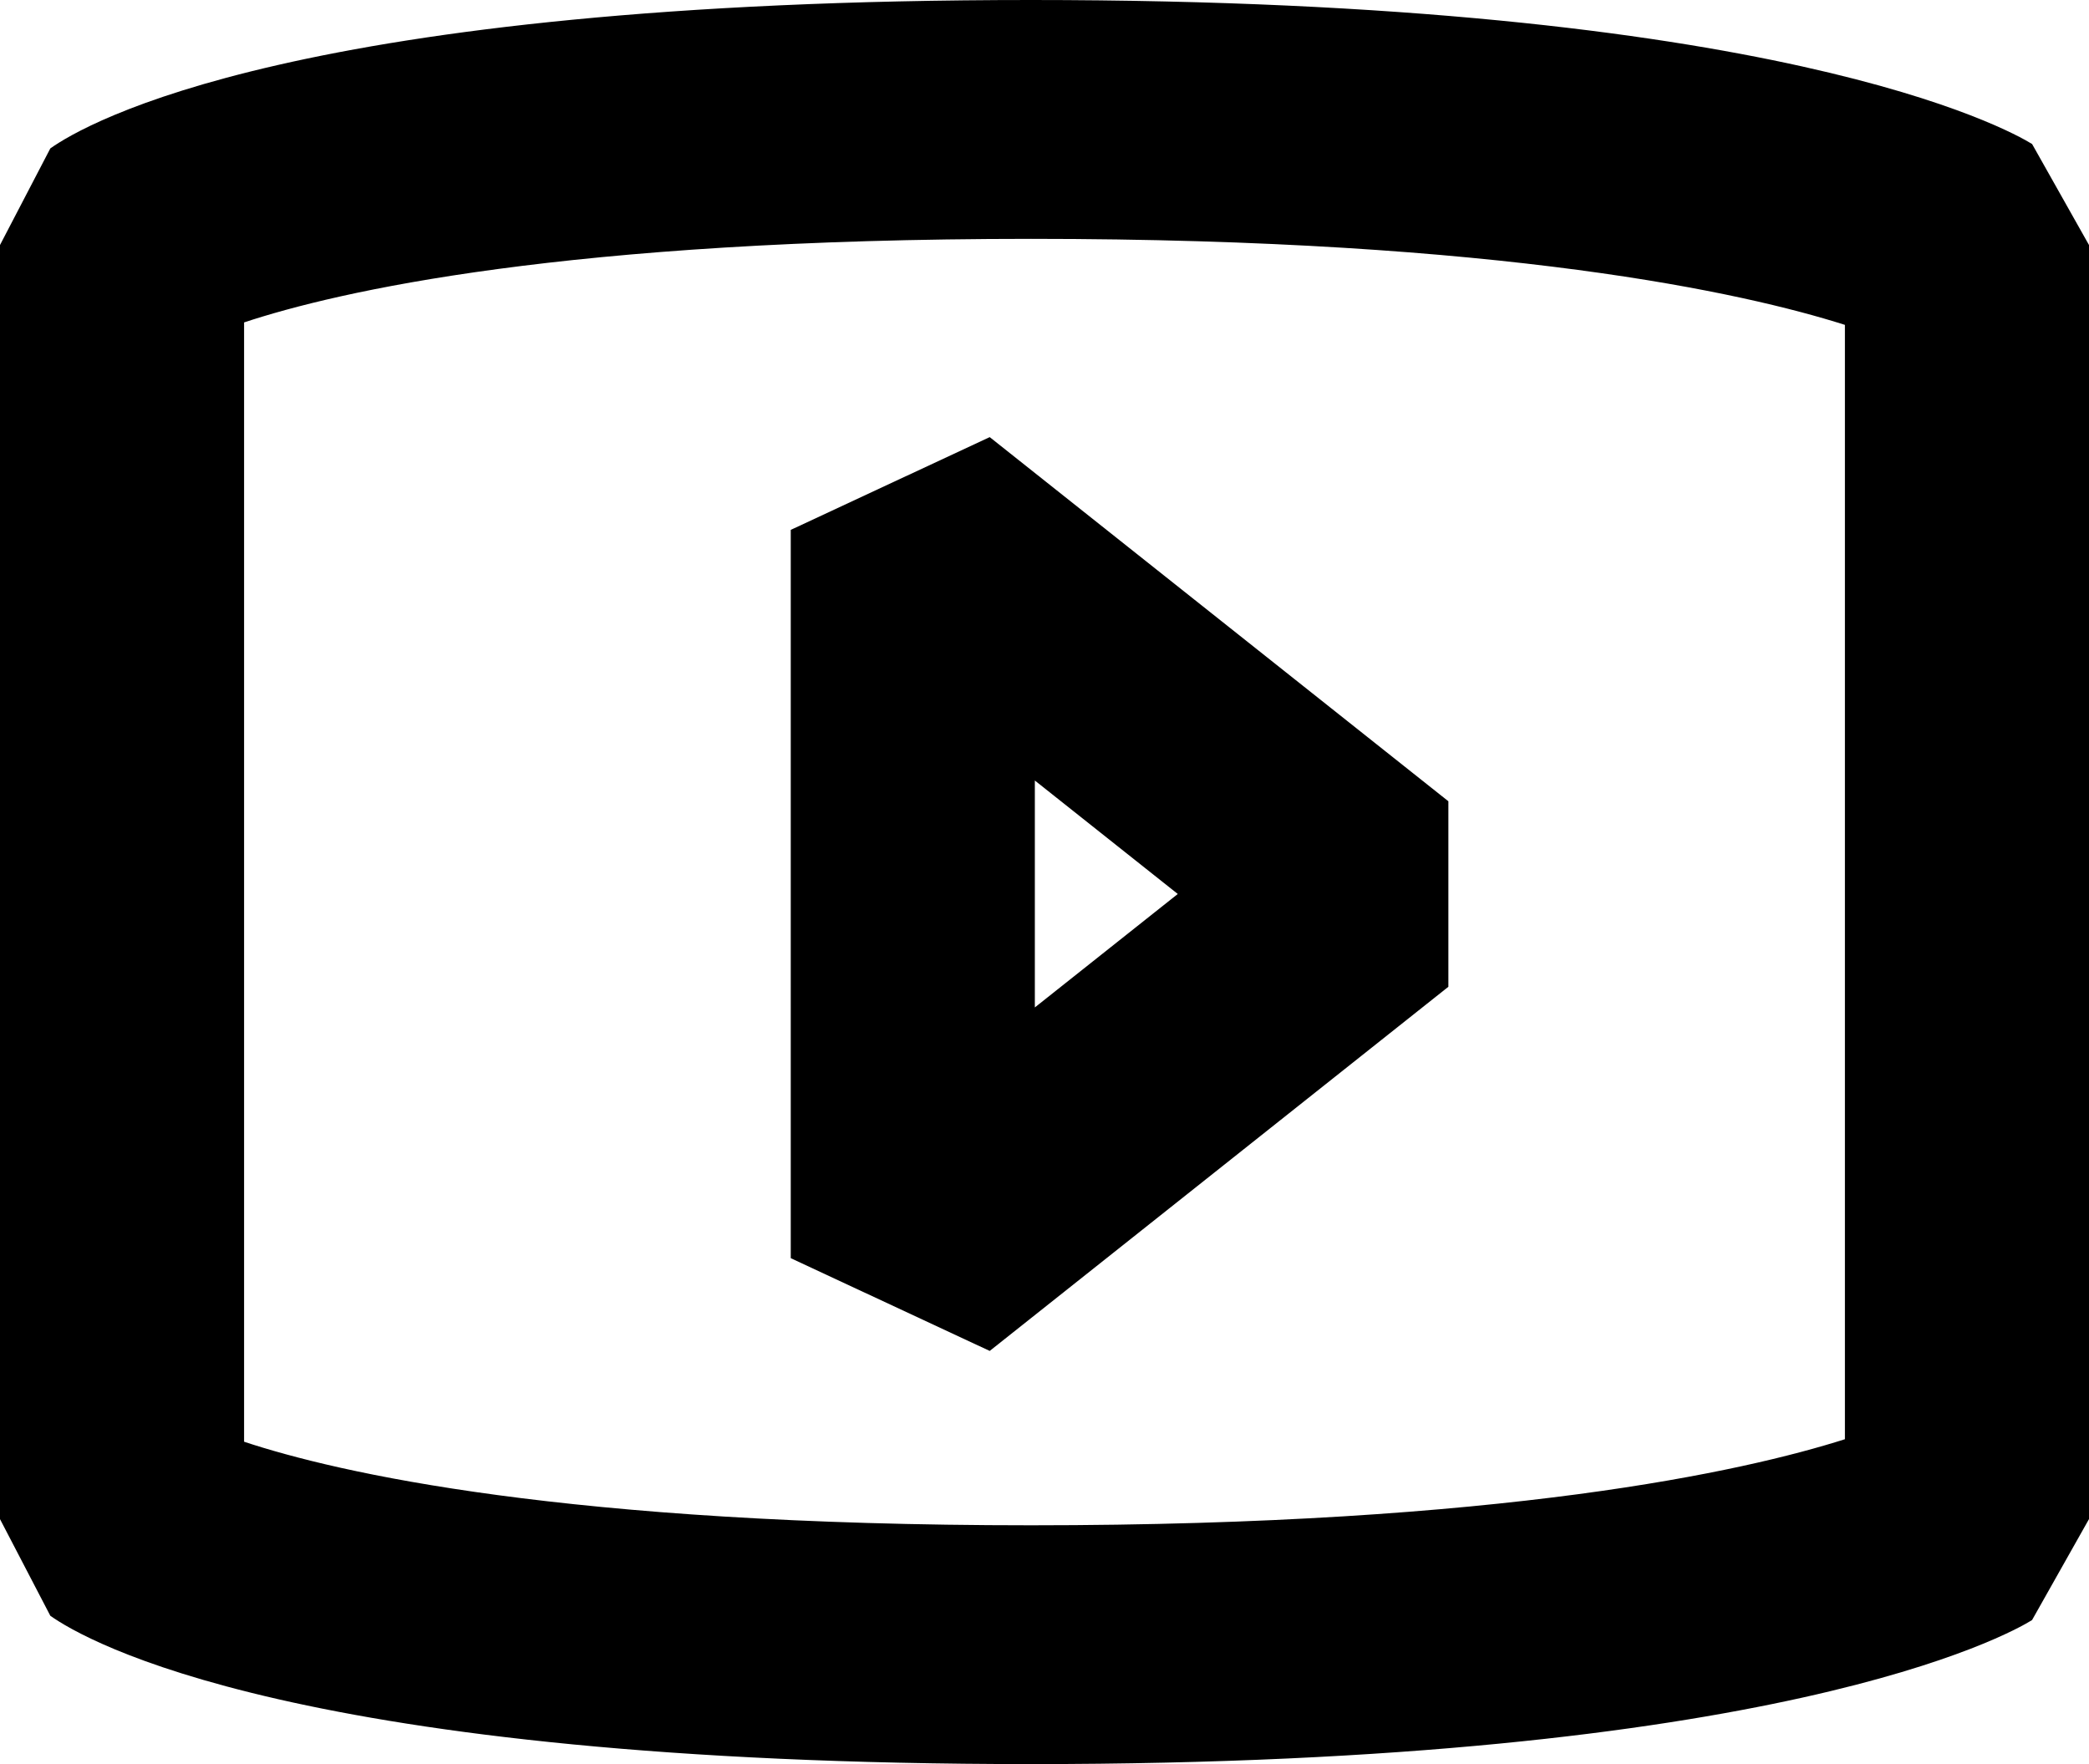
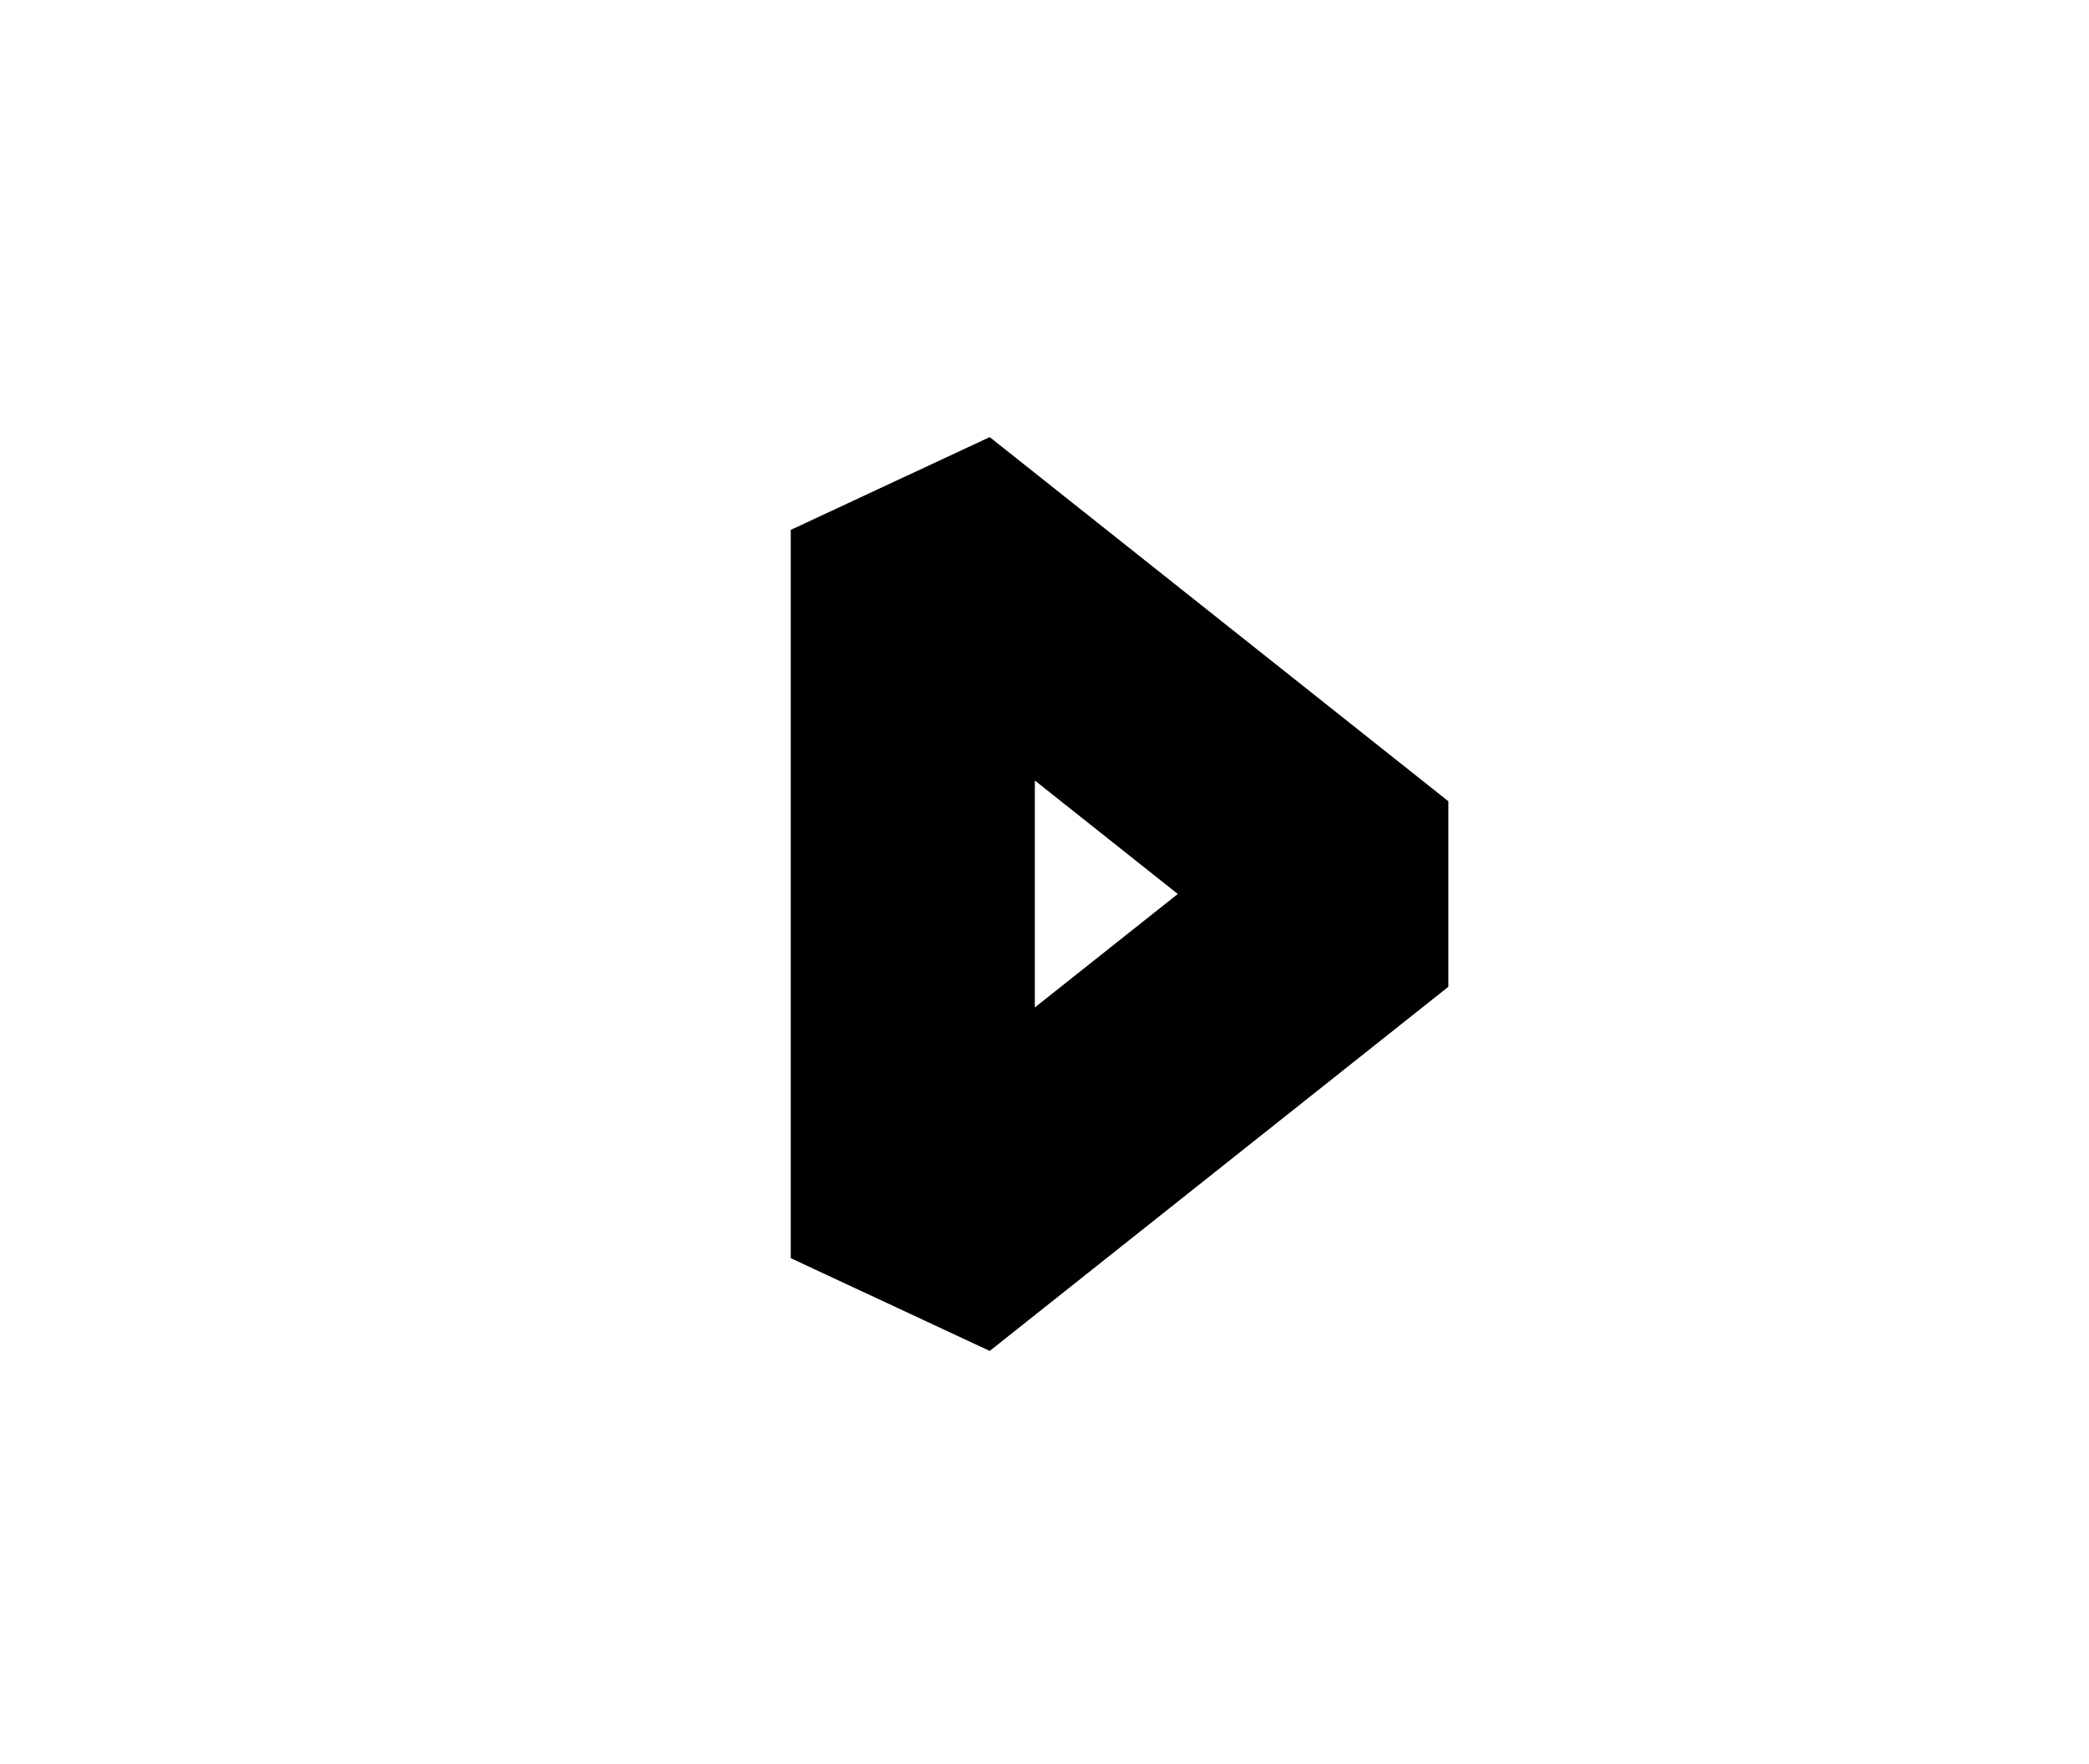
<svg xmlns="http://www.w3.org/2000/svg" version="1.1" id="레이어_1" x="0px" y="0px" width="45px" height="38px" viewBox="0 0 45 38" enable-background="new 0 0 45 38" xml:space="preserve">
  <g>
-     <path fill="#000" d="M22.211,38C6.383,38,1.835,35.338,1.084,34.805L0,32.723V5.278l1.084-2.081C1.835,2.663,6.383,0,22.211,0   c16.07,0,21.048,2.785,21.563,3.102L45,5.278v27.444l-1.227,2.176C43.259,35.216,38.281,38,22.211,38z M5.258,31.056   c2.011,0.666,6.907,1.8,16.953,1.8c10.188,0,15.363-1.165,17.531-1.854V6.998c-2.168-0.688-7.344-1.853-17.531-1.853   c-10.046,0-14.942,1.134-16.953,1.8V31.056z M41.027,7.49h0.006H41.027z" />
    <path fill="#000" d="M21.32,29.1l-4.286-1.998V11.414l4.286-1.998l9.88,7.844v3.996L21.32,29.1z M22.292,16.813v4.888   l3.079-2.444L22.292,16.813z" />
  </g>
</svg>